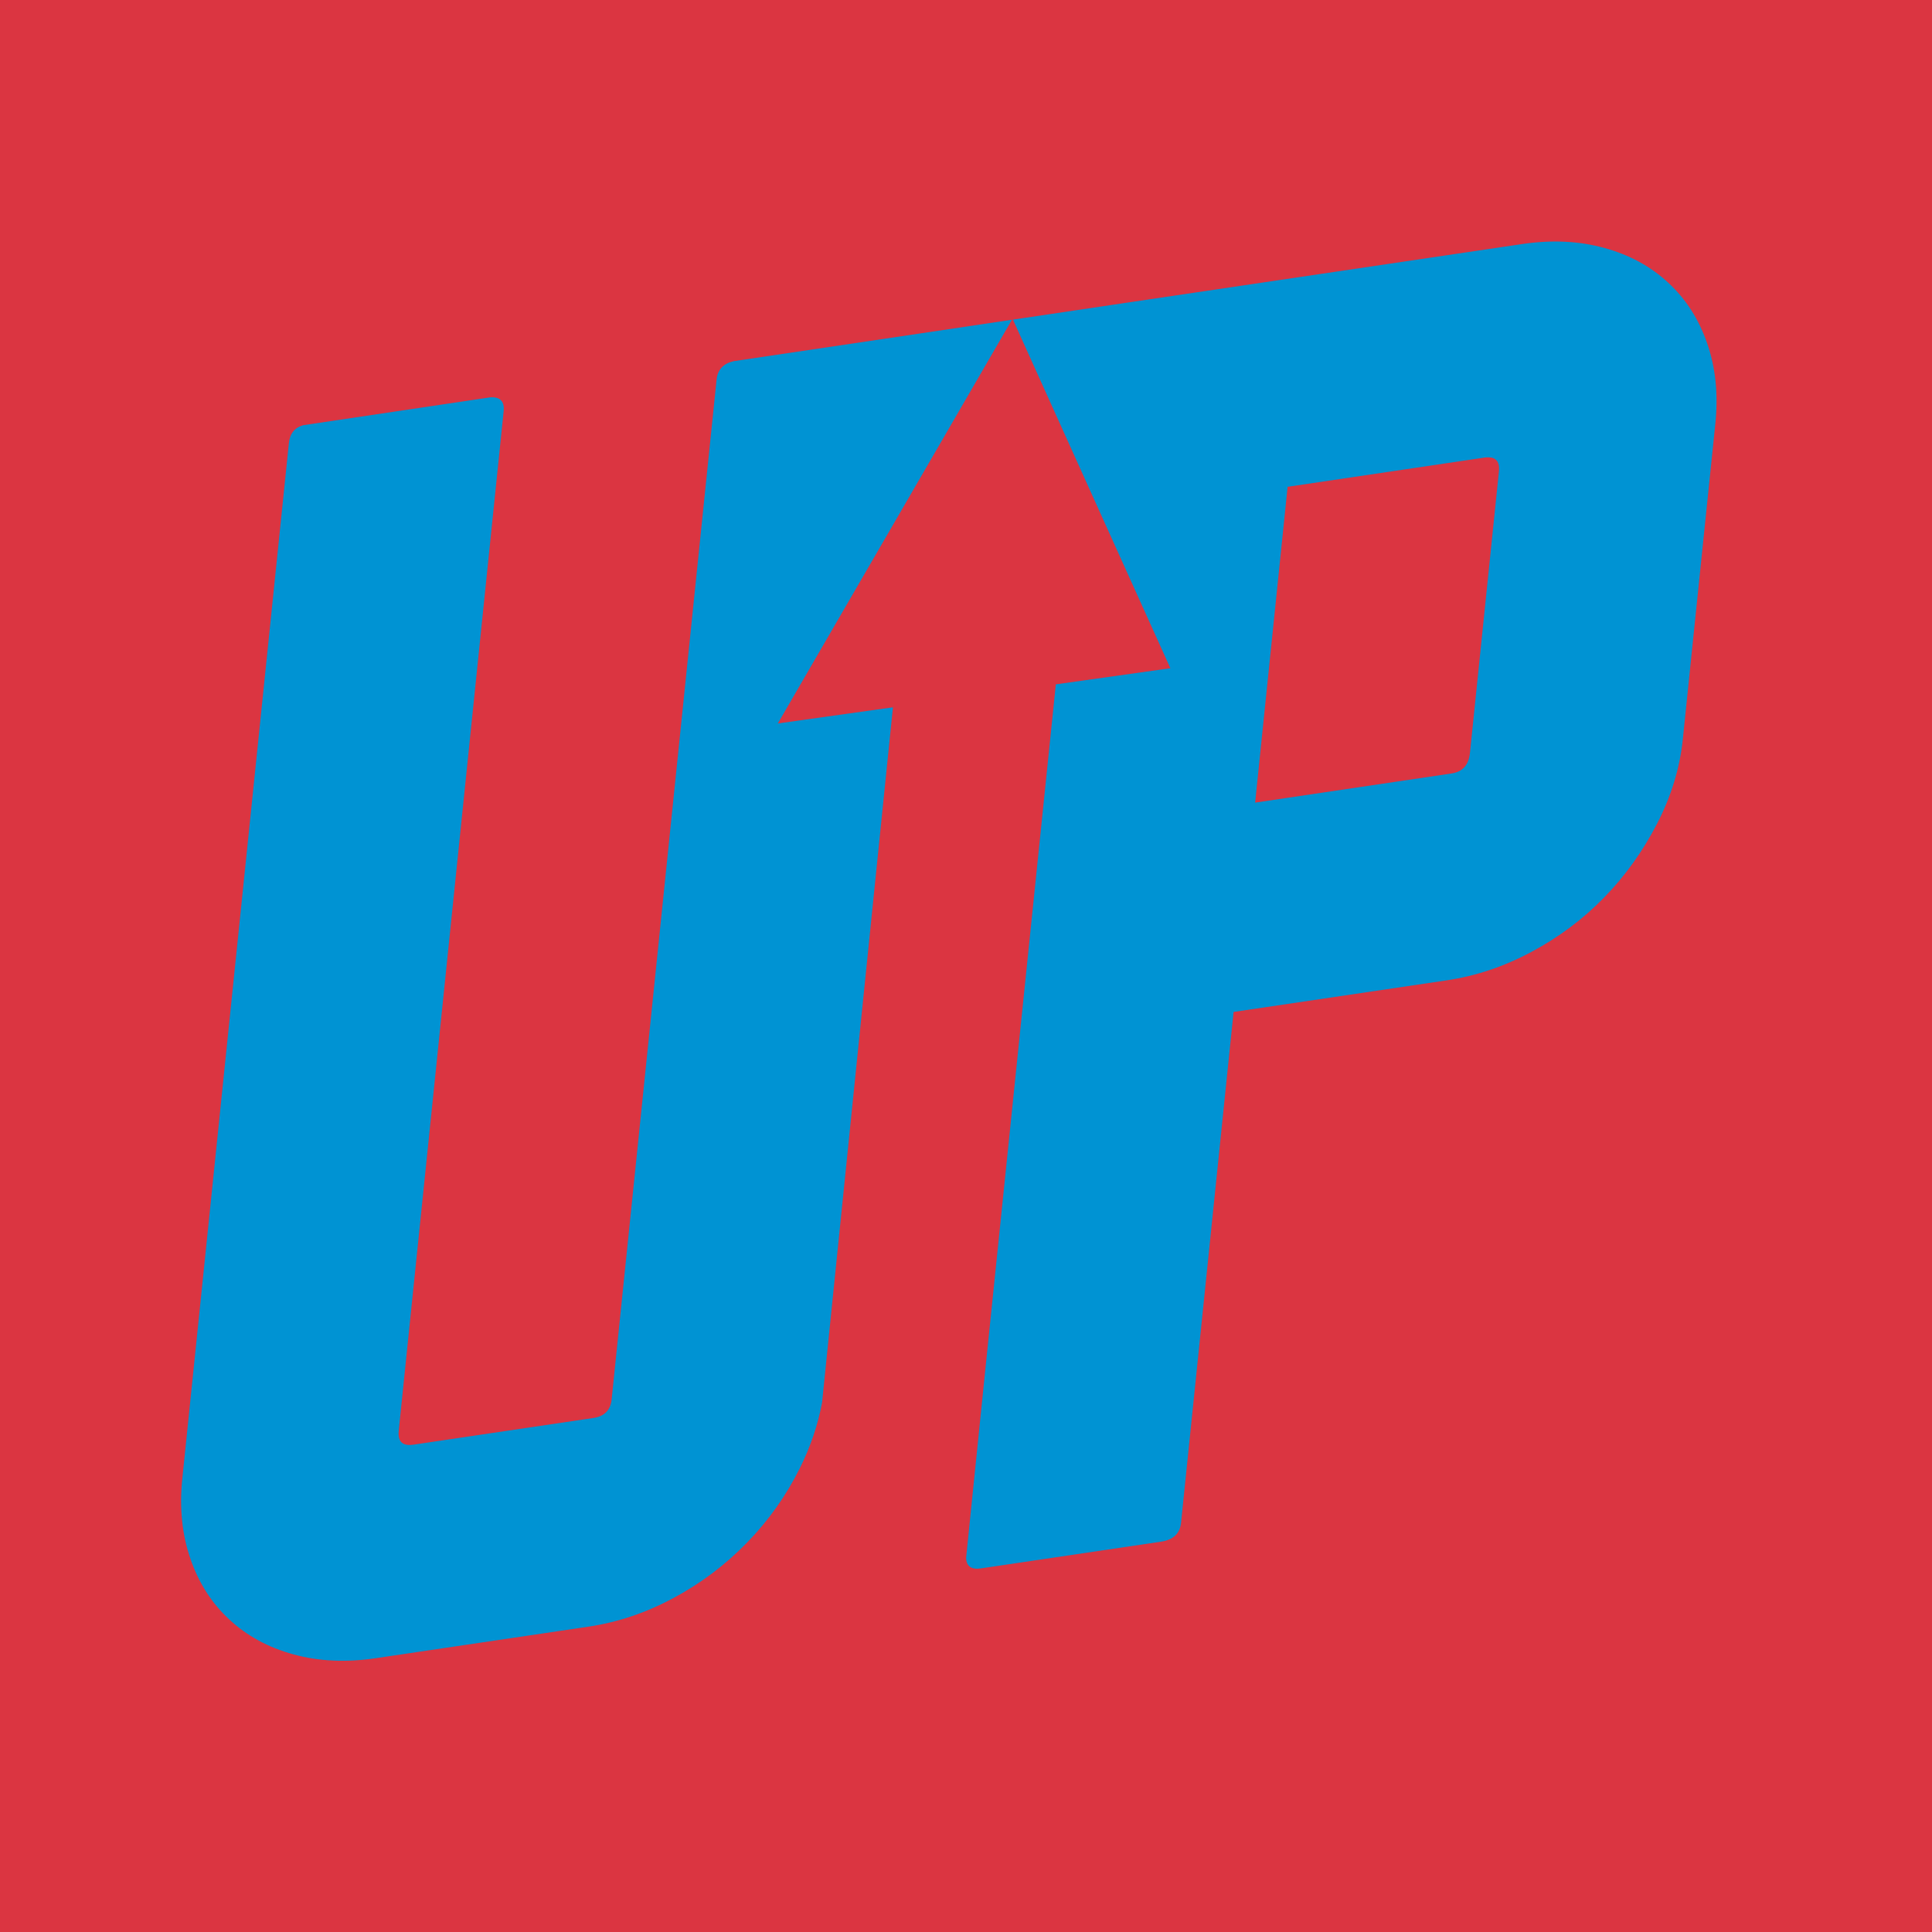
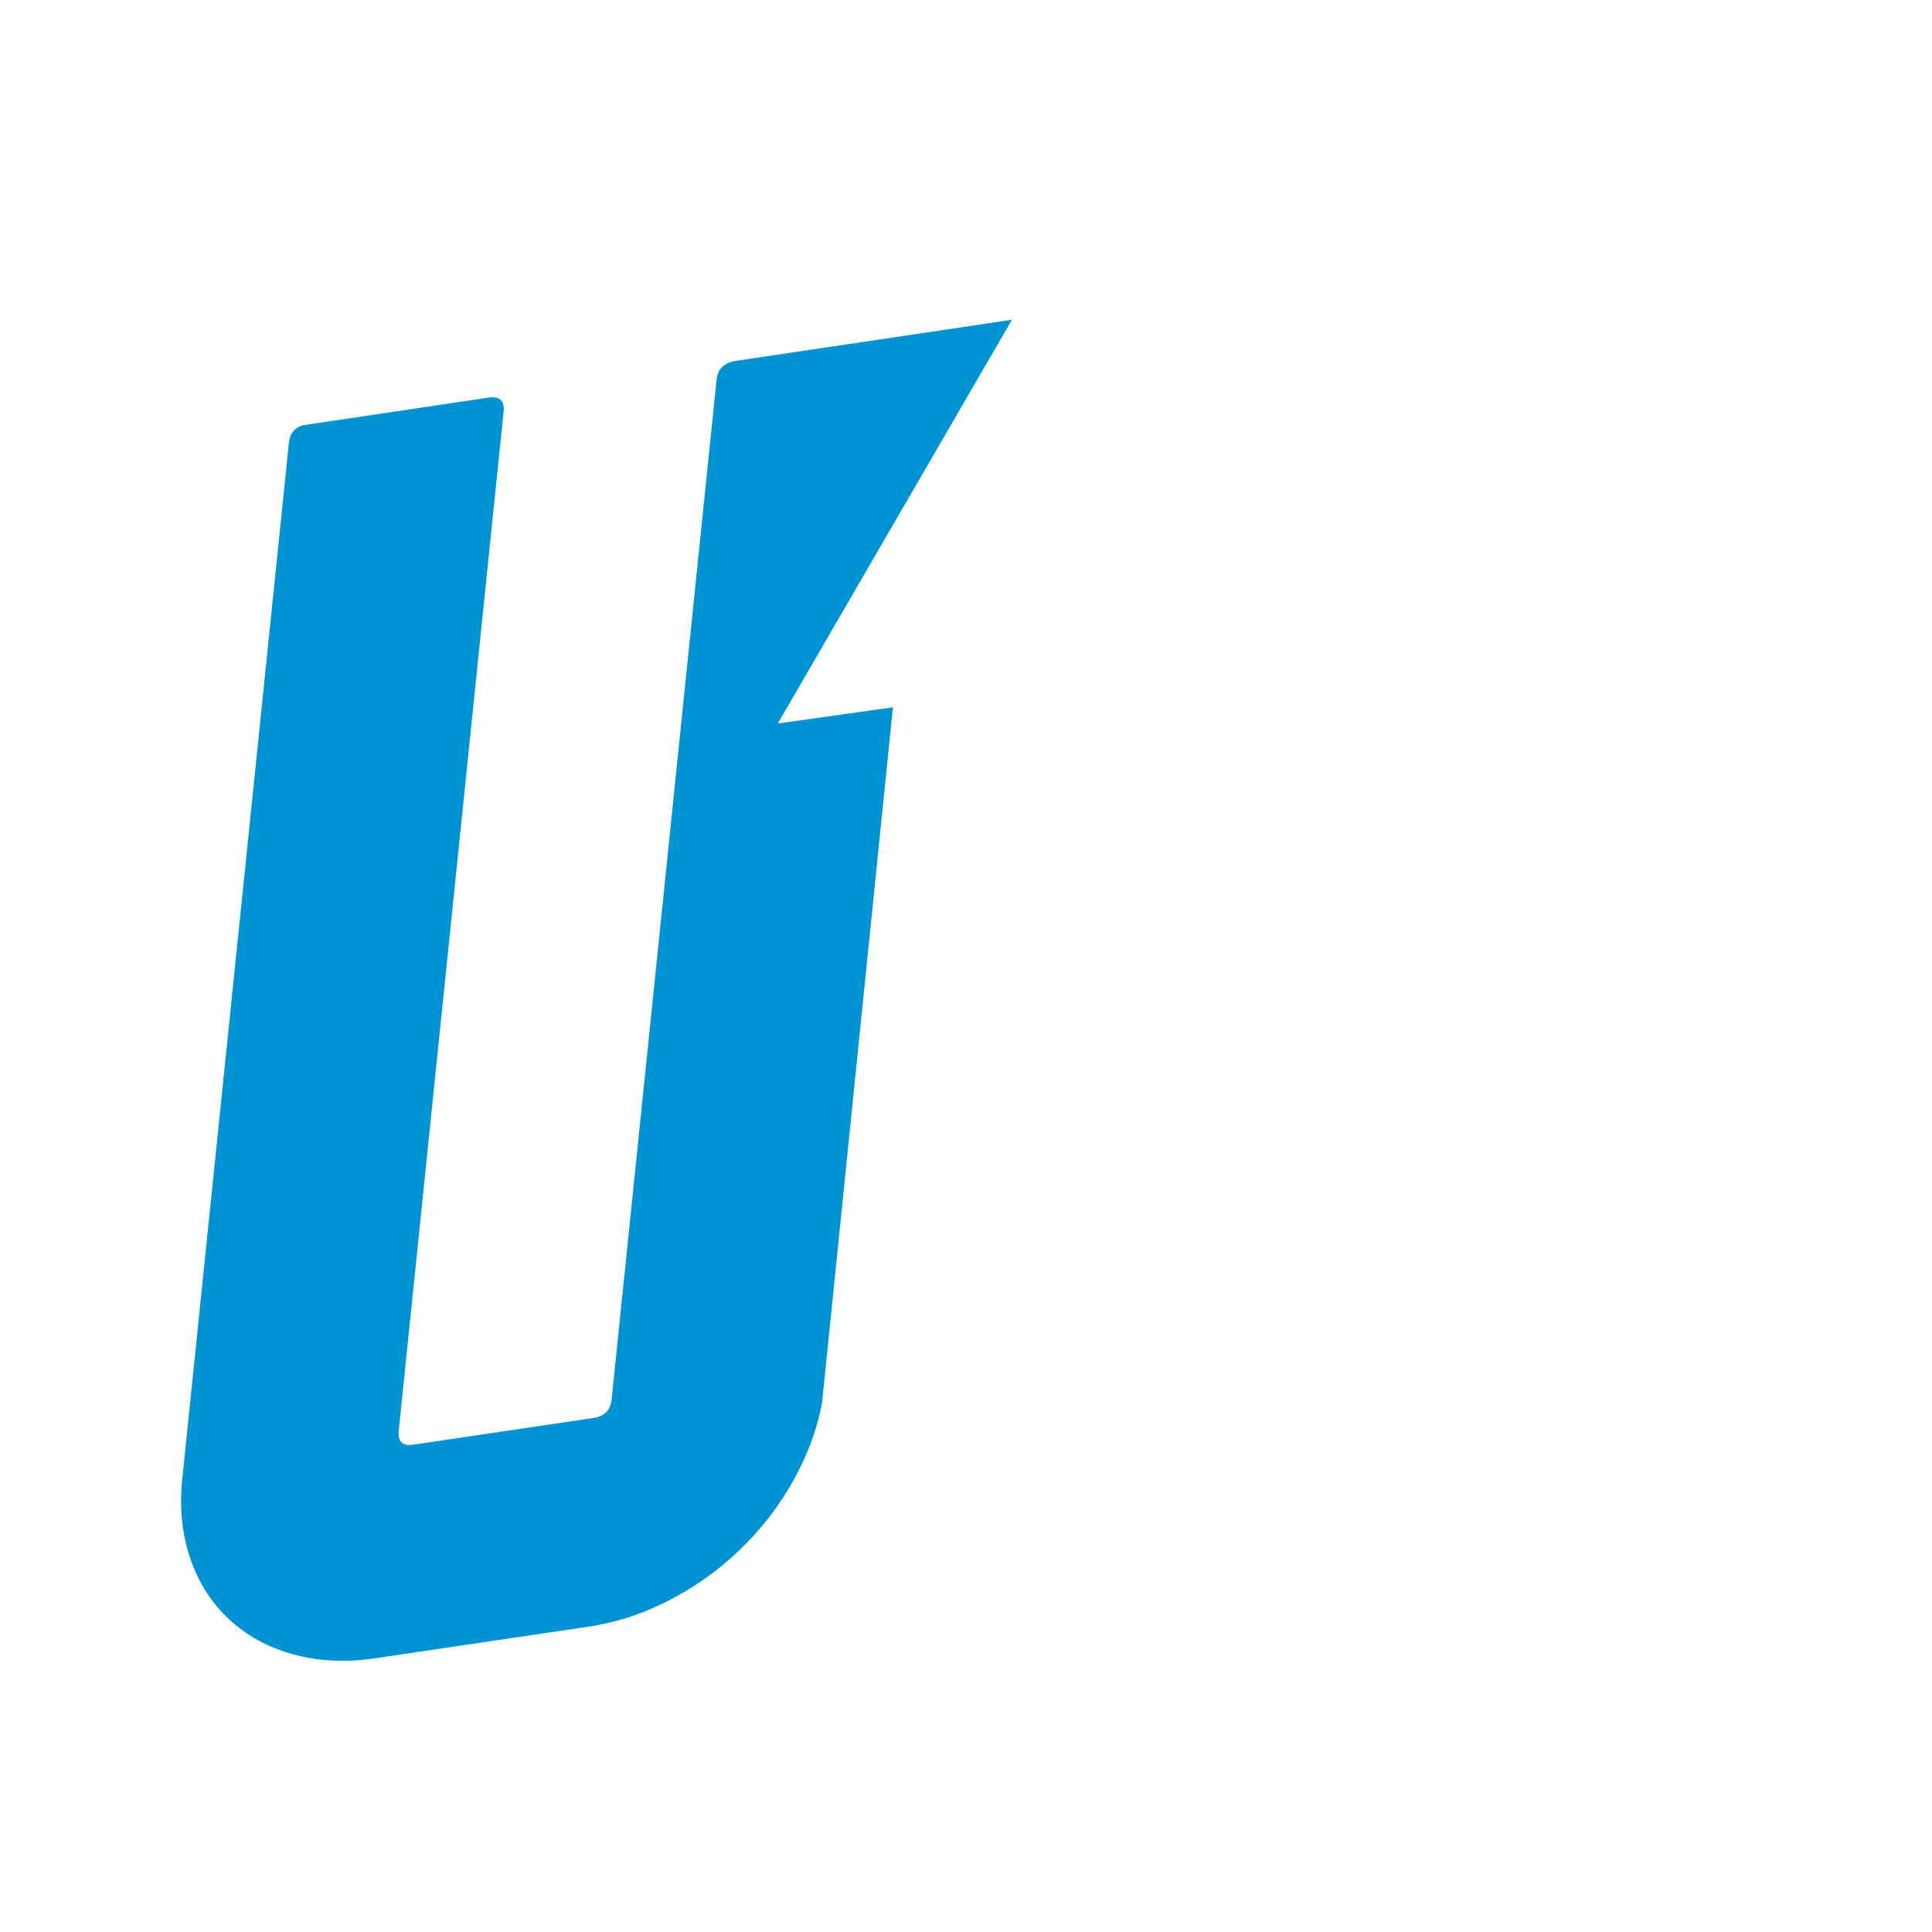
<svg xmlns="http://www.w3.org/2000/svg" width="32" height="32" viewBox="0 0 32 32" fill="none">
-   <rect width="32" height="32" fill="#DB3541" />
  <path fill-rule="evenodd" clip-rule="evenodd" d="M14.827 8.631L16.761 5.296L15.207 5.528L12.153 5.982C11.981 6.021 11.886 6.122 11.869 6.287L10.131 23.176C10.113 23.356 10.012 23.459 9.83 23.486L6.85 23.928C6.668 23.955 6.586 23.879 6.604 23.7L8.342 6.811C8.358 6.651 8.287 6.574 8.128 6.58L5.021 7.043C4.879 7.083 4.801 7.182 4.785 7.338L3.019 24.497C2.97 24.975 3.015 25.415 3.153 25.816C3.291 26.218 3.506 26.554 3.798 26.824C4.089 27.095 4.444 27.288 4.861 27.402C5.279 27.517 5.73 27.538 6.217 27.466L9.744 26.943C10.23 26.871 10.701 26.713 11.155 26.468C11.609 26.225 12.015 25.919 12.372 25.552C12.729 25.185 13.021 24.774 13.248 24.318C13.424 23.963 13.547 23.601 13.616 23.232L14.79 11.715L12.883 11.983L14.827 8.631V8.631Z" fill="#0093D3" />
-   <path fill-rule="evenodd" clip-rule="evenodd" d="M19.493 4.89L16.778 5.294L18.078 8.174L19.385 11.068L17.488 11.335L16.324 22.646L16.002 25.8C16.004 25.942 16.087 26.002 16.251 25.977L19.23 25.535C19.433 25.505 19.544 25.4 19.562 25.221L20.432 16.761L23.959 16.238C24.446 16.166 24.916 16.008 25.37 15.764C25.825 15.52 26.225 15.22 26.571 14.864C26.917 14.509 27.208 14.103 27.445 13.646C27.681 13.188 27.824 12.721 27.873 12.242L28.412 7.011C28.461 6.533 28.416 6.093 28.278 5.692C28.14 5.29 27.925 4.954 27.633 4.684C27.342 4.413 26.987 4.22 26.57 4.106C26.152 3.991 25.701 3.97 25.214 4.042L18.403 5.052L19.498 4.89H19.493ZM24.042 12.811C24.225 12.784 24.326 12.671 24.347 12.472L24.827 7.808C24.845 7.629 24.763 7.553 24.581 7.58L21.327 8.063L20.789 13.294L24.042 12.811Z" fill="#0093D3" />
</svg>